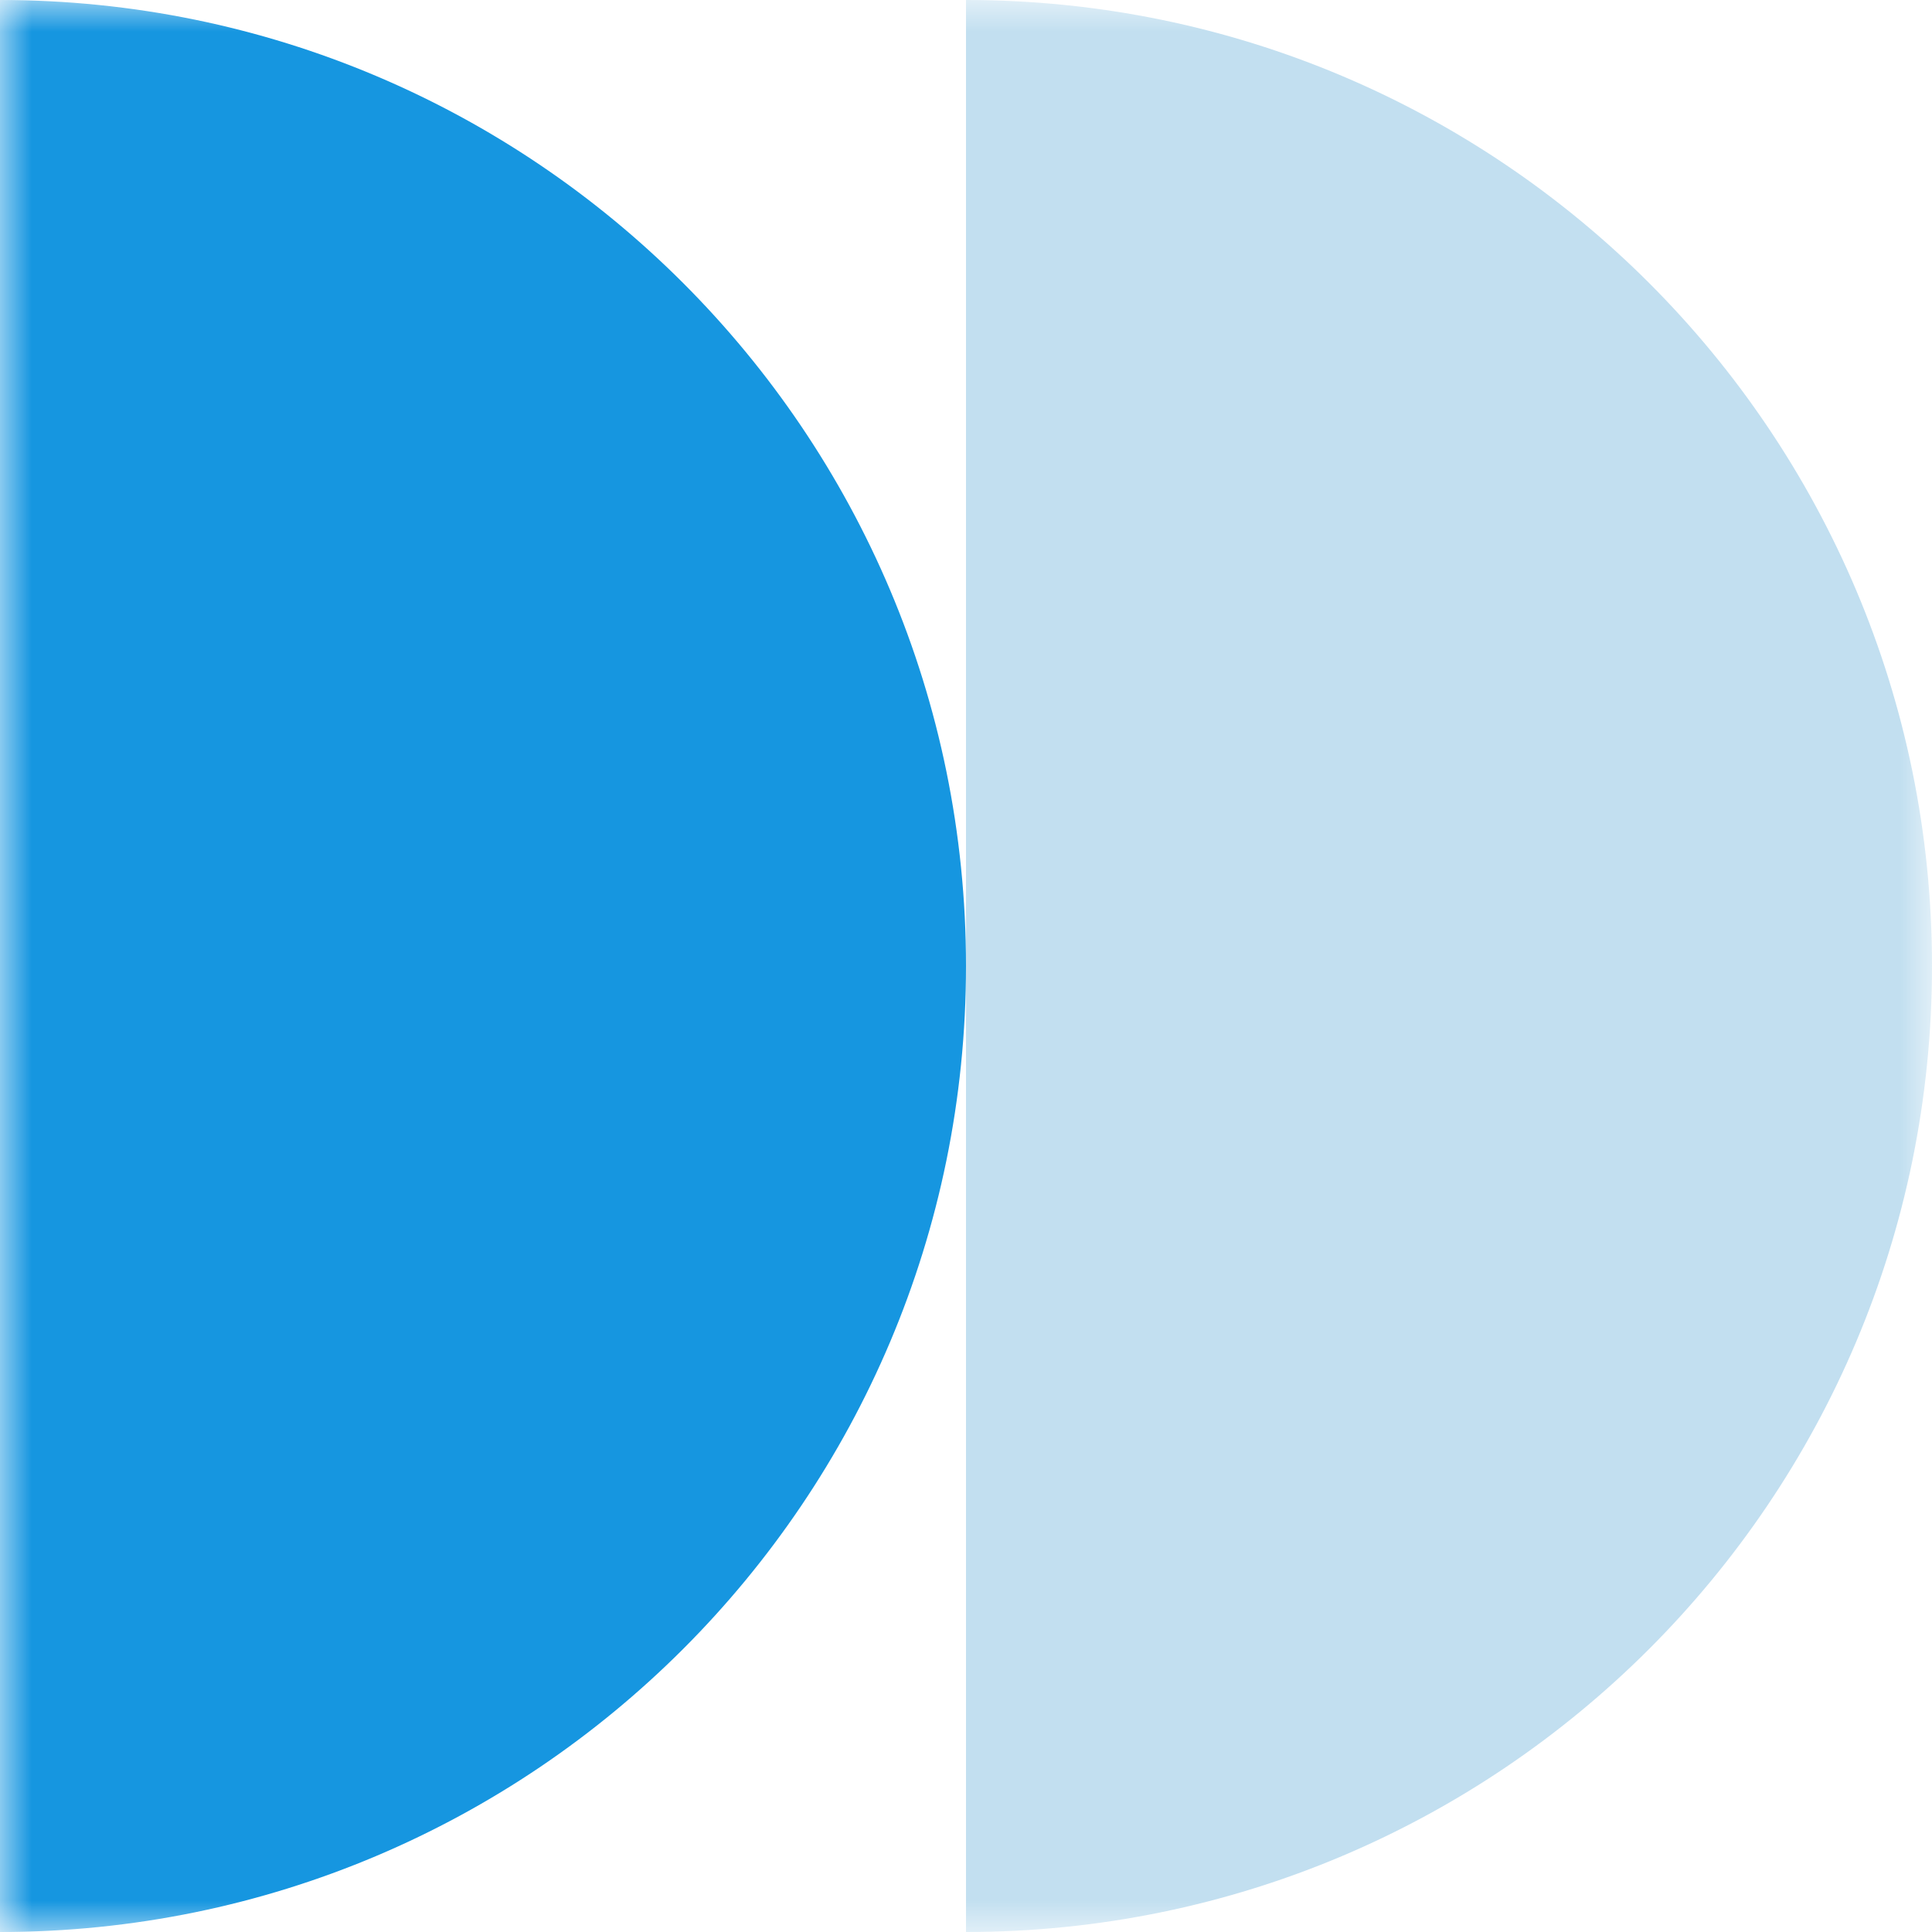
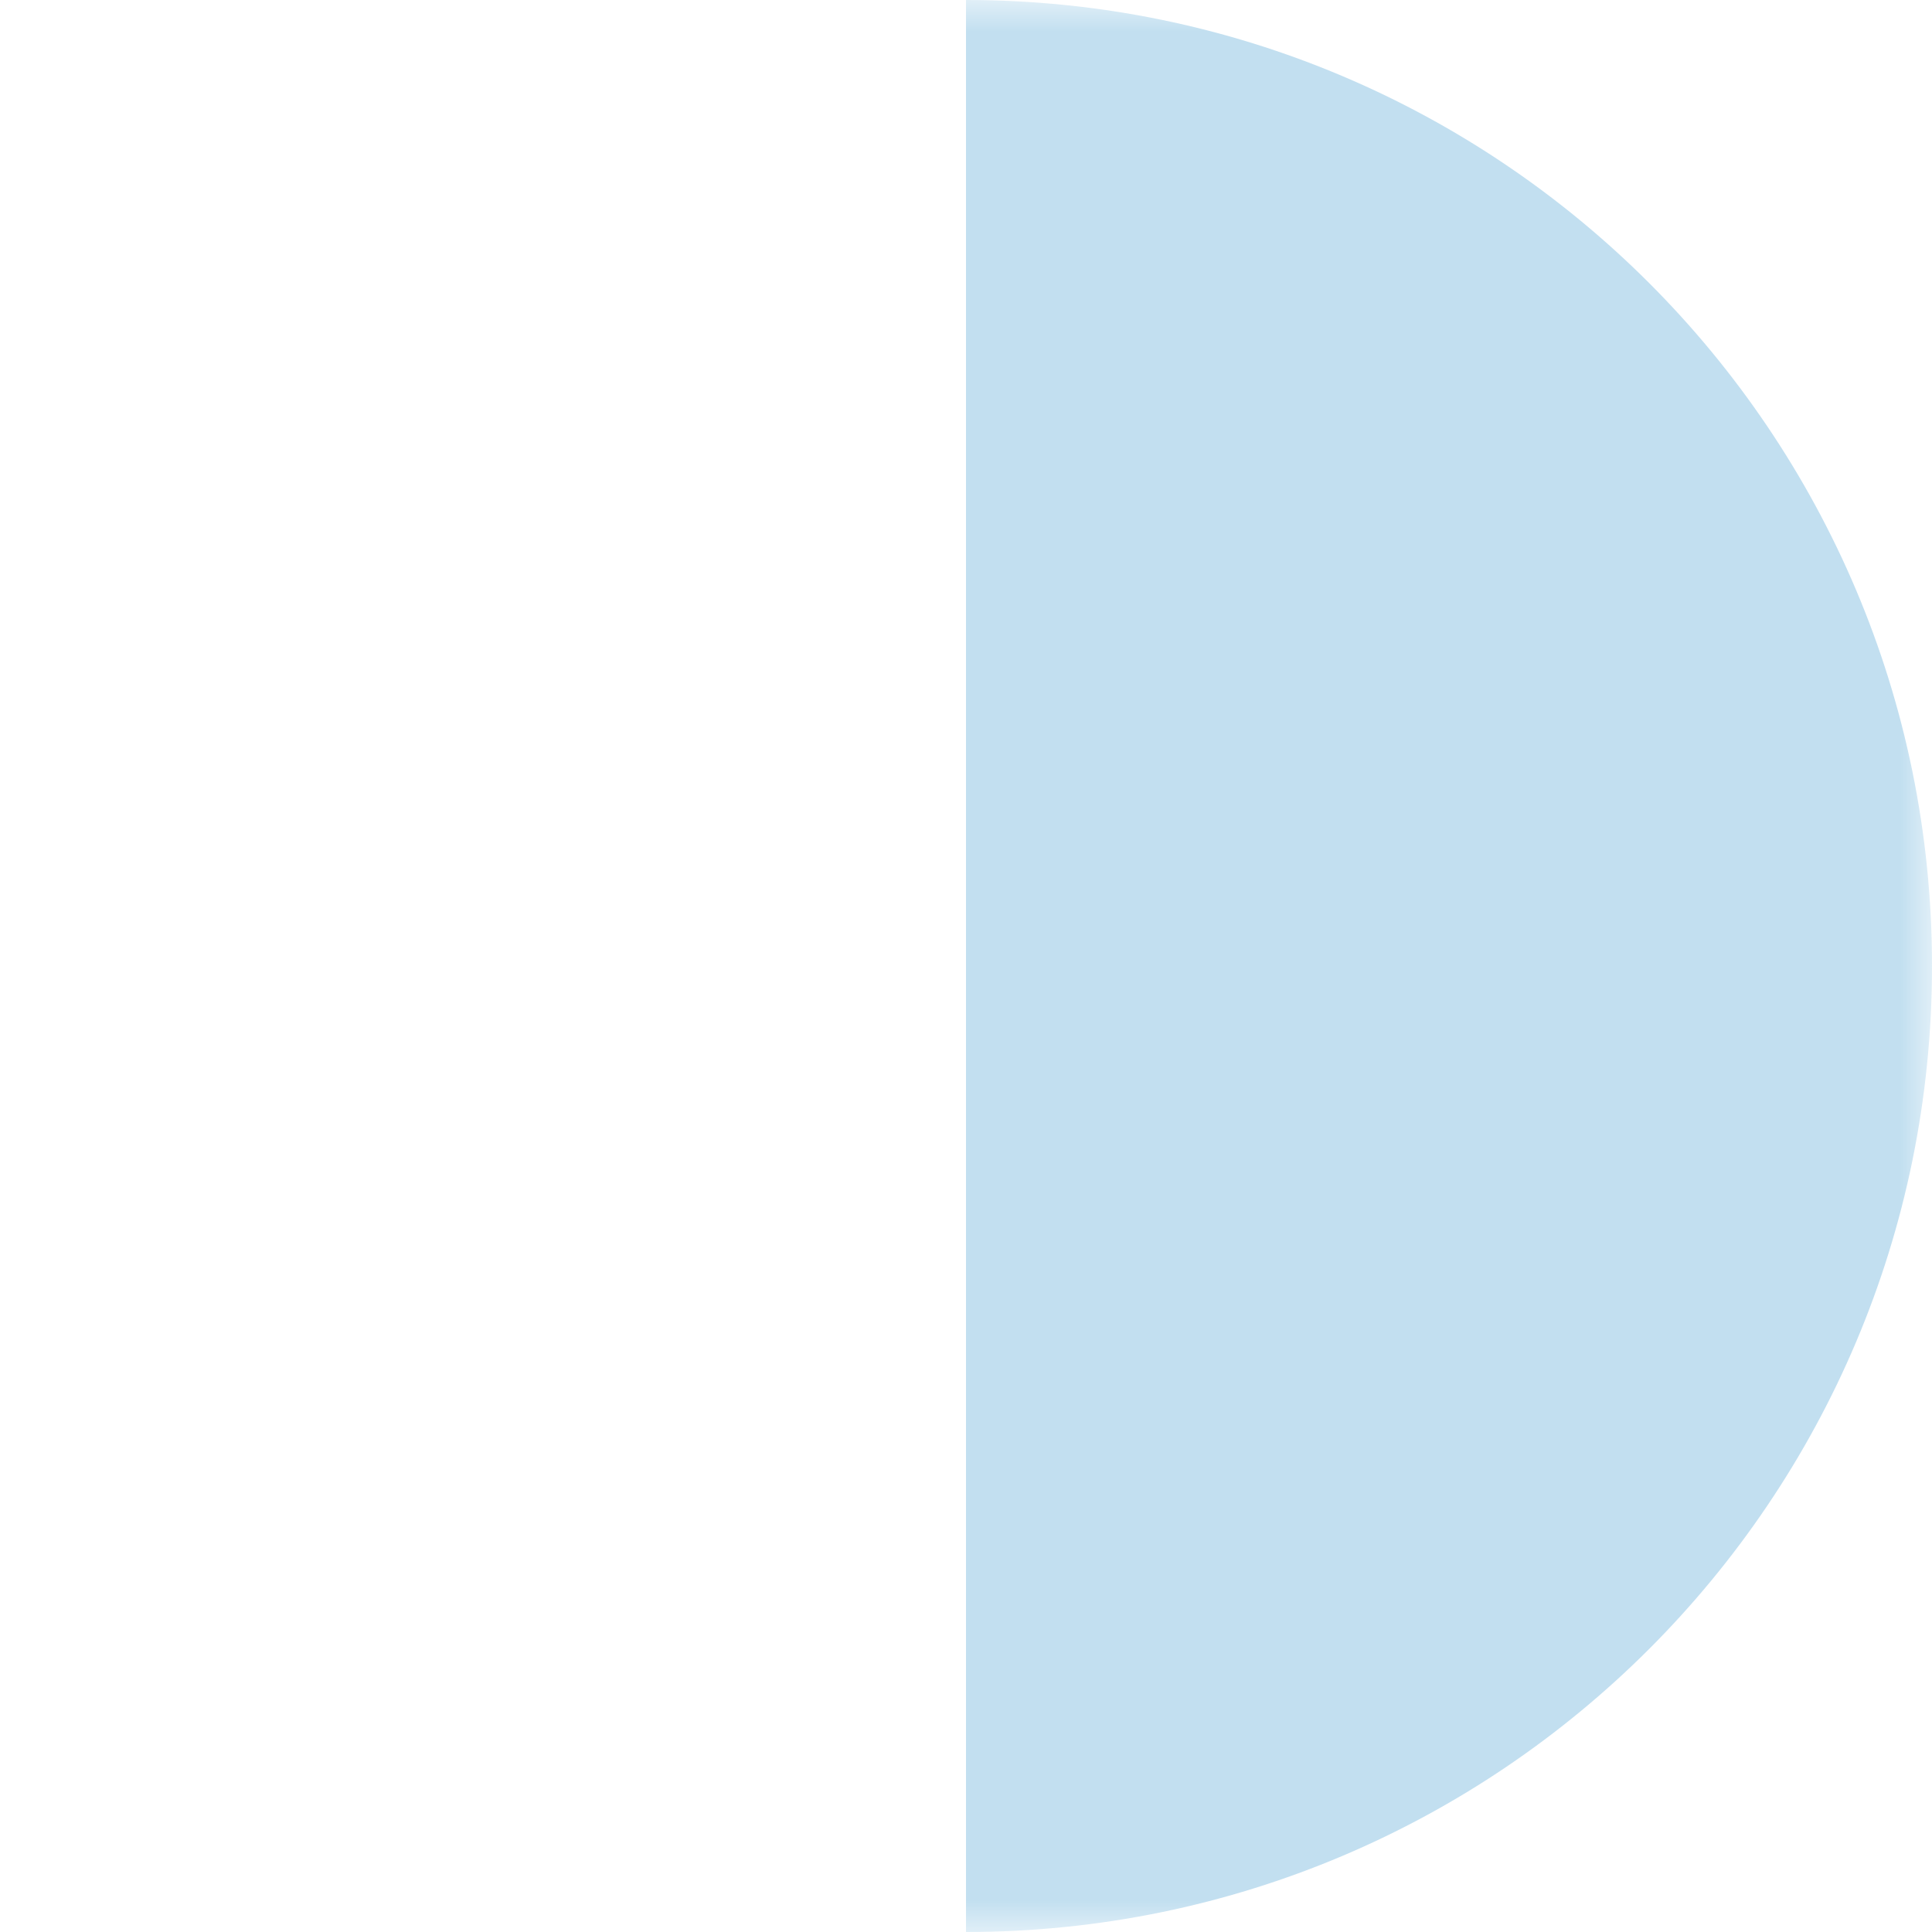
<svg xmlns="http://www.w3.org/2000/svg" width="30" height="30" viewBox="0 0 30 30" fill="none">
  <mask id="mask0_1513_69" style="mask-type:alpha" maskUnits="userSpaceOnUse" x="0" y="0" width="30" height="30">
    <rect width="30" height="30" fill="#2E3142" />
  </mask>
  <g mask="url(#mask0_1513_69)">
-     <path fill-rule="evenodd" clip-rule="evenodd" d="M30 15C30 23.284 23.284 30 15 30V0C23.284 0 30 6.716 30 15Z" fill="#C2DFF0" />
-     <path d="M0 30C8.284 30 15 23.284 15 15C15 6.716 8.284 0 0 0C-8.284 0 -15 6.716 -15 15C-15 23.284 -8.284 30 0 30Z" fill="#1696E0" />
+     <path fill-rule="evenodd" clip-rule="evenodd" d="M30 15C30 23.284 23.284 30 15 30V0C23.284 0 30 6.716 30 15" fill="#C2DFF0" />
  </g>
</svg>